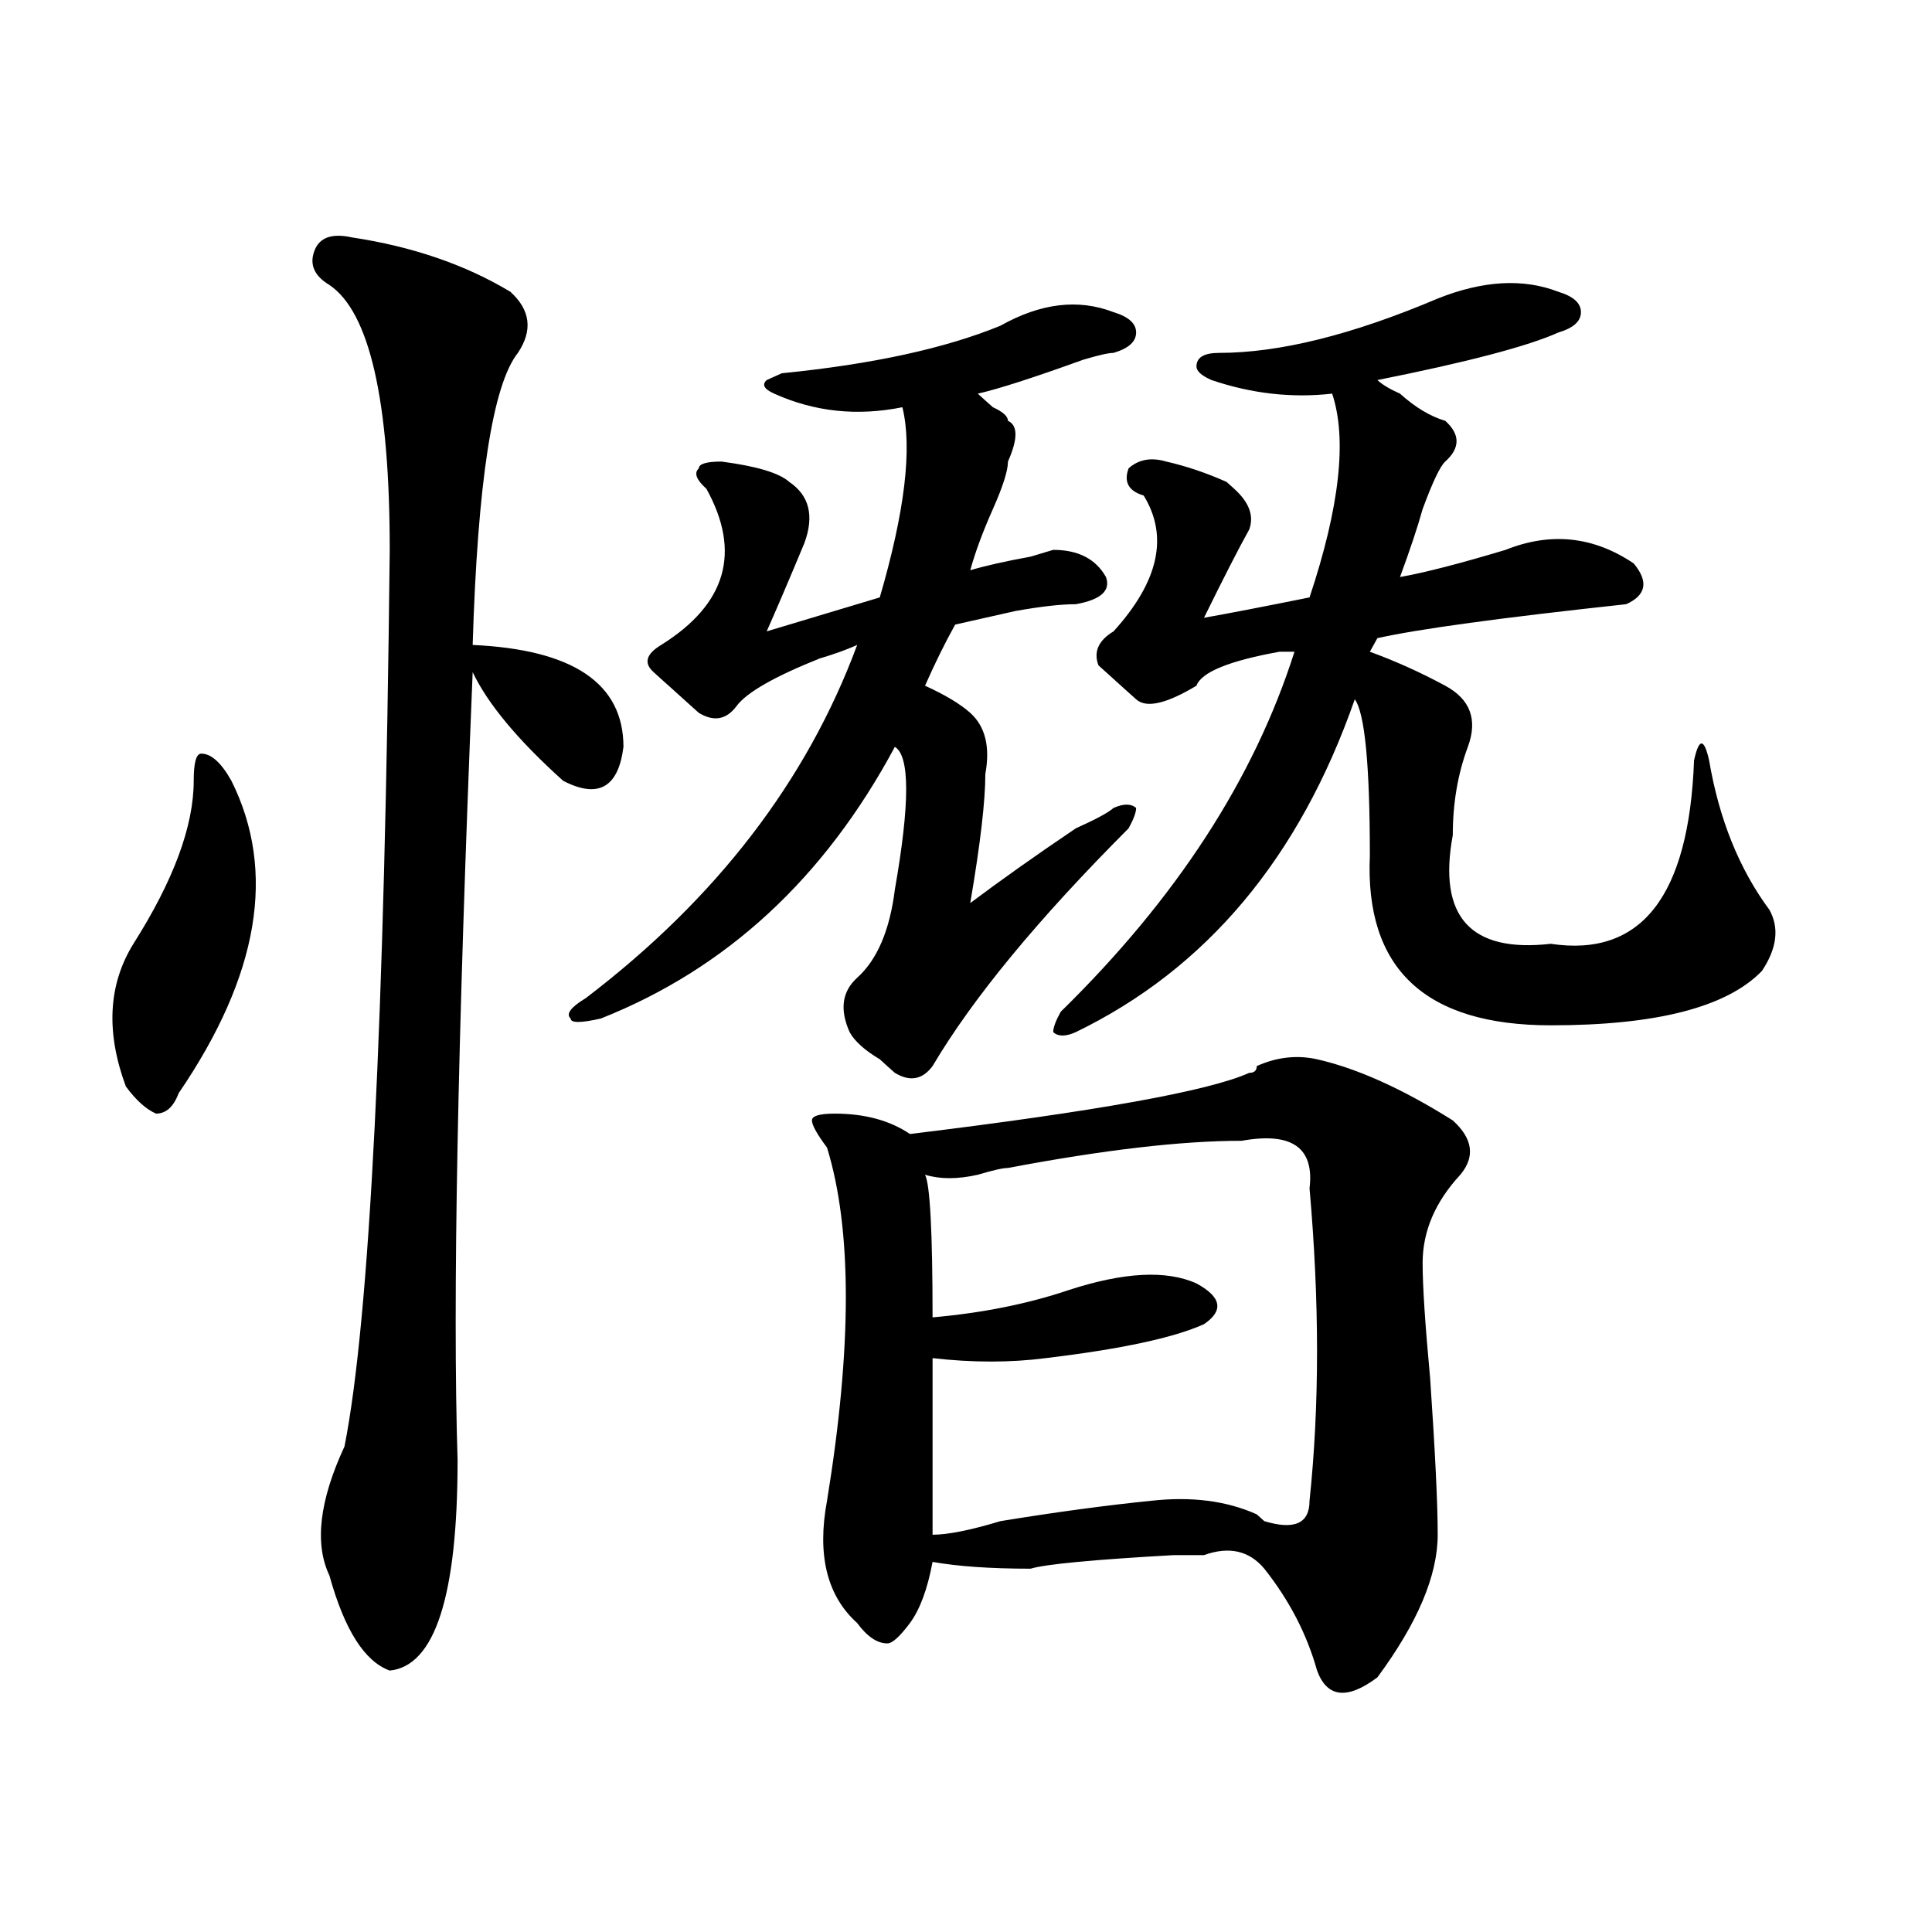
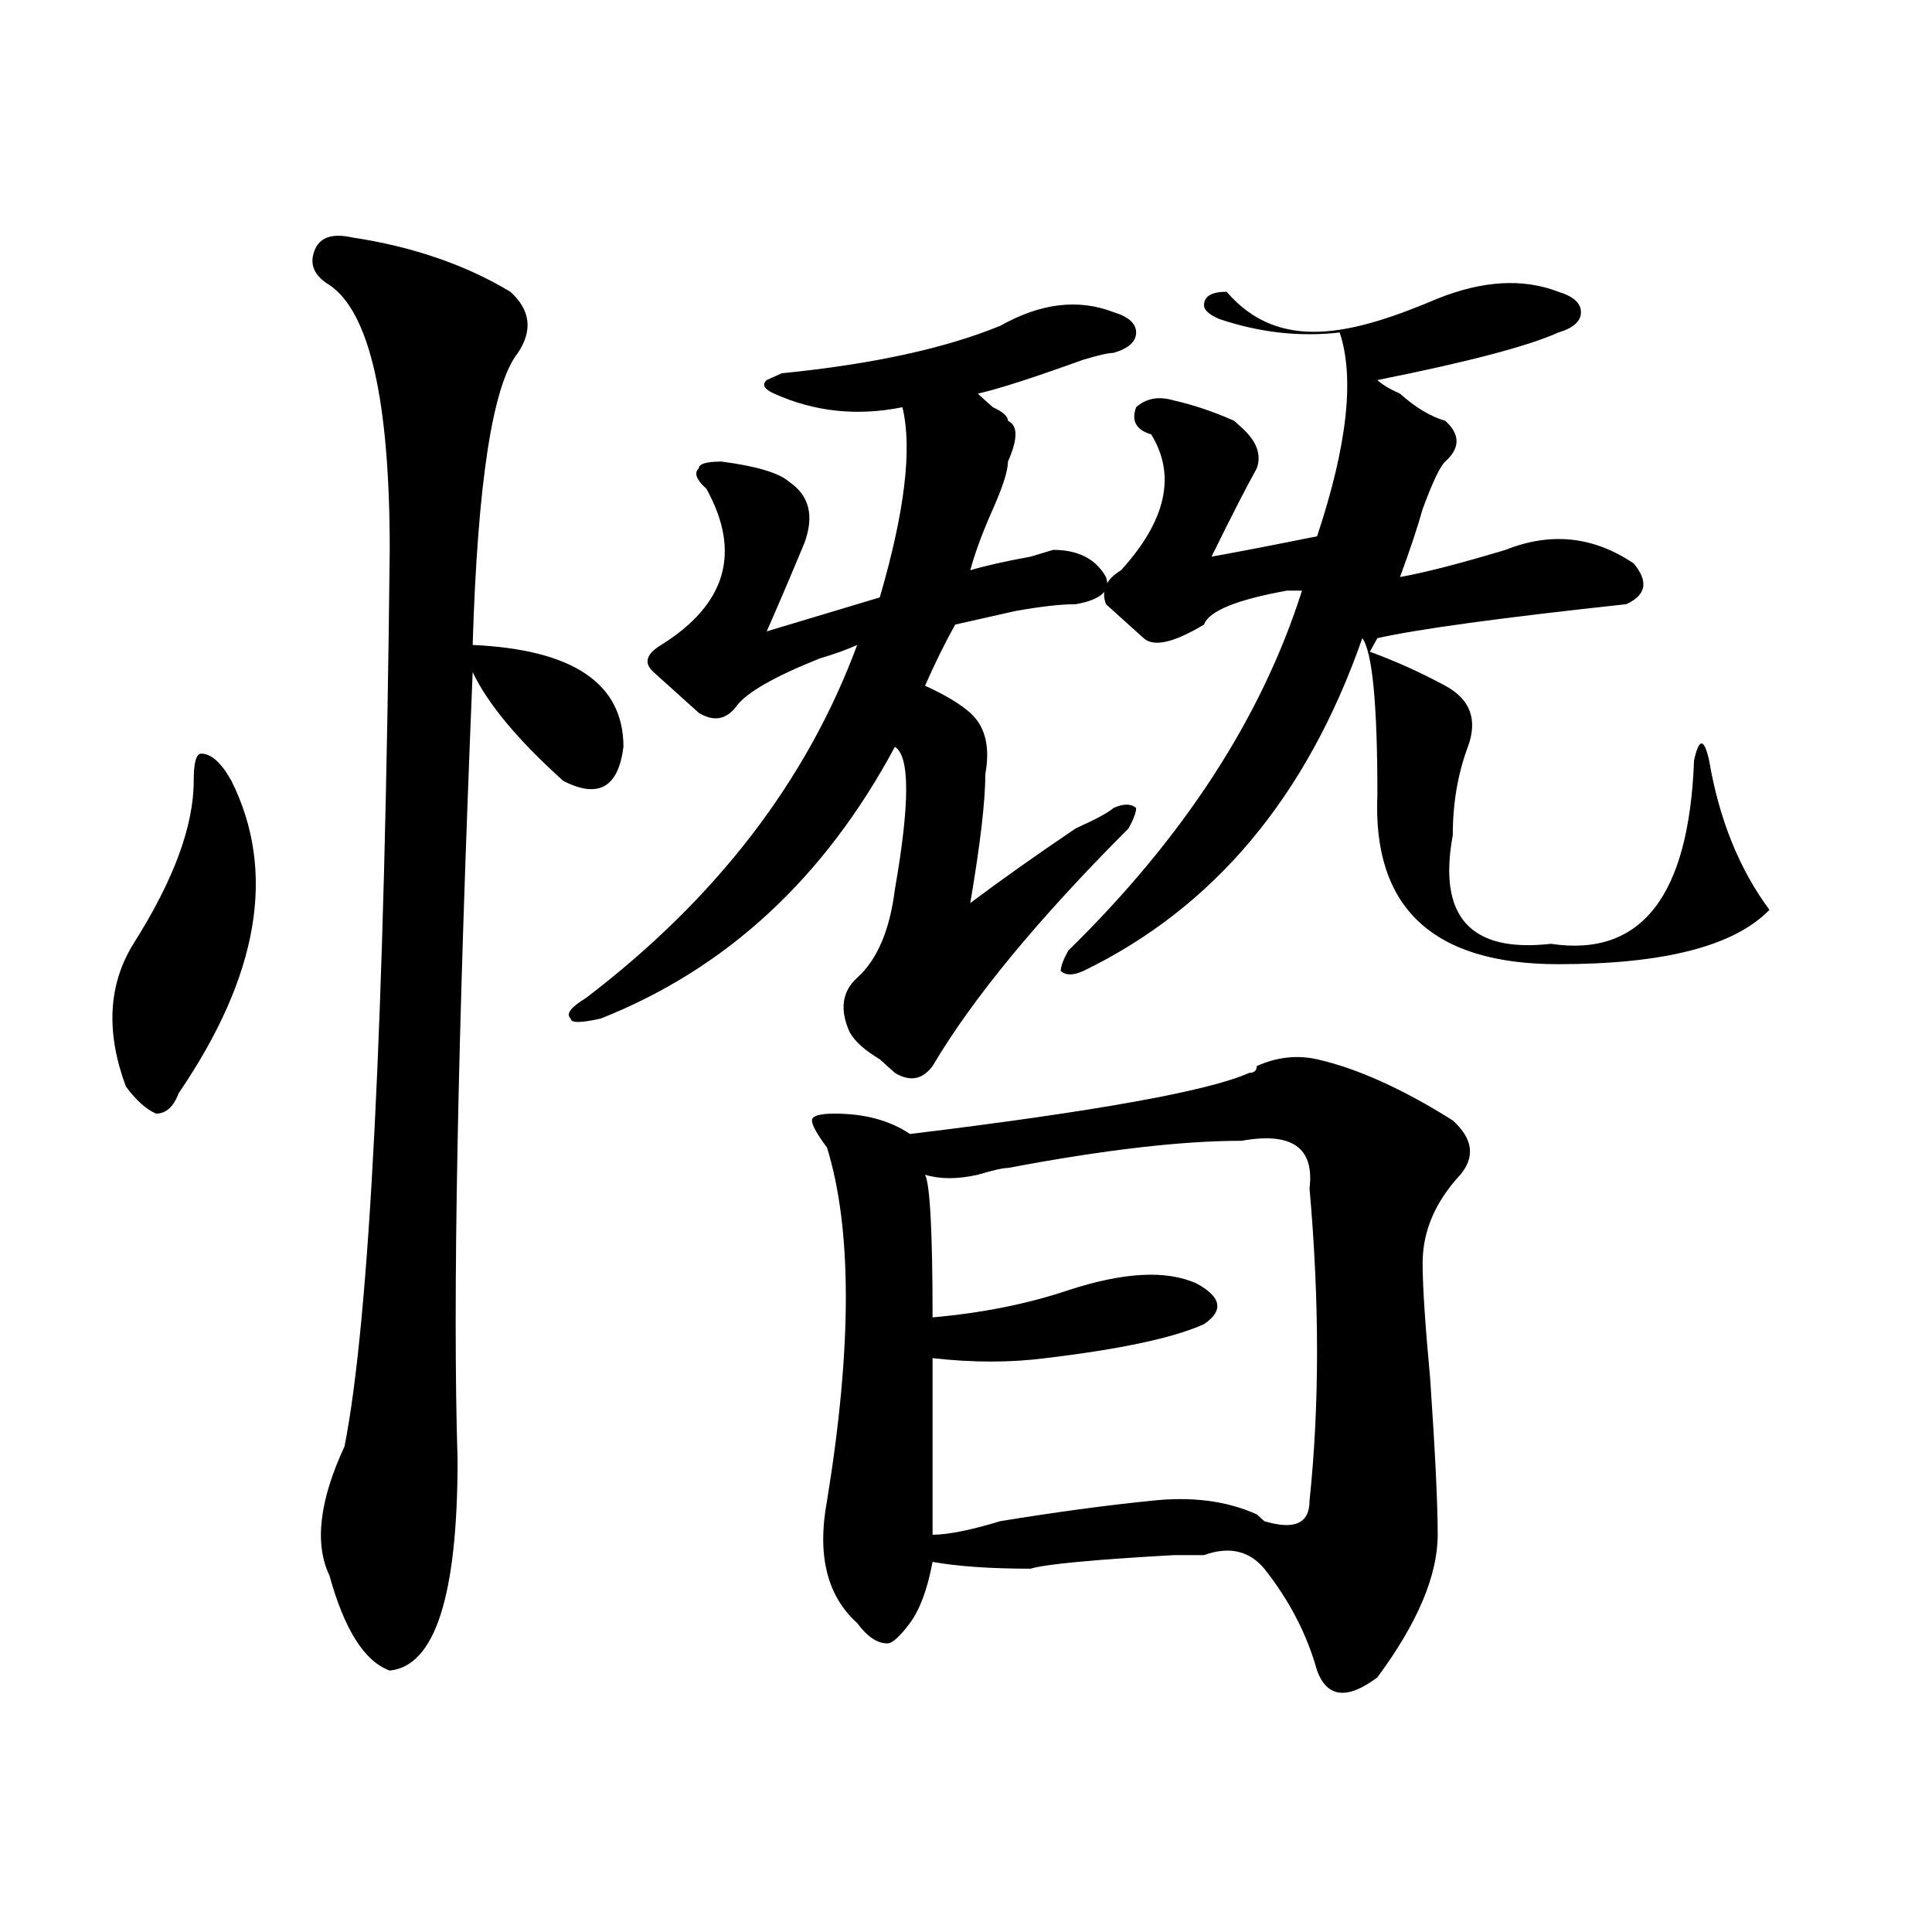
<svg xmlns="http://www.w3.org/2000/svg" version="1.1" id="图层_1" x="0px" y="0px" width="1000px" height="1000px" viewBox="0 0 1000 1000" enable-background="new 0 0 1000 1000" xml:space="preserve">
-   <path d="M119.777,404.141c23.414,46.911,14.268,100.8-27.316,161.719c-2.622,7.031-6.524,10.547-11.707,10.547  c-5.244-2.308-10.427-7.031-15.609-14.063c-10.427-28.125-9.146-52.734,3.902-73.828c20.792-32.794,31.219-60.919,31.219-84.375  c0-9.339,1.28-14.063,3.902-14.063C109.351,390.078,114.533,394.802,119.777,404.141z M182.215,122.891  c31.219,4.724,58.535,14.063,81.949,28.125c10.365,9.394,11.707,19.94,3.902,31.641c-13.049,16.425-20.854,66.797-23.414,151.172  c52.011,2.362,78.047,19.94,78.047,52.734c-2.622,21.094-13.049,26.972-31.219,17.578c-23.414-21.094-39.023-39.825-46.828-56.25  c-7.805,189.844-10.427,325.8-7.805,407.813c0,70.313-11.707,106.622-35.121,108.984c-13.049-4.725-23.414-21.094-31.219-49.219  c-7.805-16.37-5.244-38.672,7.805-66.797c12.987-65.589,20.792-220.276,23.414-464.063c0-77.344-10.427-123.047-31.219-137.109  c-7.805-4.669-10.427-10.547-7.805-17.578C165.264,122.891,171.788,120.583,182.215,122.891z M517.816,168.594  c20.792-11.7,40.304-14.063,58.535-7.031c7.805,2.362,11.707,5.878,11.707,10.547c0,4.724-3.902,8.239-11.707,10.547  c-2.622,0-7.805,1.208-15.609,3.516c-26.036,9.394-44.268,15.271-54.633,17.578c2.561,2.362,5.183,4.724,7.805,7.031  c5.183,2.362,7.805,4.724,7.805,7.031c5.183,2.362,5.183,9.394,0,21.094c0,4.724-2.622,12.909-7.805,24.609  c-5.244,11.755-9.146,22.302-11.707,31.641c7.805-2.308,18.17-4.669,31.219-7.031l11.707-3.516c12.987,0,22.072,4.724,27.316,14.063  c2.561,7.031-2.622,11.755-15.609,14.063c-7.805,0-18.231,1.208-31.219,3.516c-10.427,2.362-20.854,4.724-31.219,7.031  c-5.244,9.394-10.427,19.94-15.609,31.641c10.365,4.724,18.17,9.394,23.414,14.063c7.805,7.031,10.365,17.578,7.805,31.641  c0,14.063-2.622,36.364-7.805,66.797c15.609-11.7,33.779-24.609,54.633-38.672c10.365-4.669,16.89-8.185,19.512-10.547  c5.183-2.308,9.085-2.308,11.707,0c0,2.362-1.342,5.878-3.902,10.547c-46.828,46.911-80.669,87.891-101.461,123.047  c-5.244,7.031-11.707,8.239-19.512,3.516c-2.622-2.308-5.244-4.669-7.805-7.031c-7.805-4.669-13.049-9.339-15.609-14.063  c-5.244-11.7-3.902-21.094,3.902-28.125c10.365-9.339,16.89-24.609,19.512-45.703c7.805-44.495,7.805-69.104,0-73.828  c-36.463,68.005-87.193,114.862-152.191,140.625c-10.427,2.362-15.609,2.362-15.609,0c-2.622-2.308,0-5.823,7.805-10.547  c67.62-51.526,114.448-112.5,140.484-182.813c-5.244,2.362-11.707,4.724-19.512,7.031c-23.414,9.394-37.743,17.578-42.926,24.609  c-5.244,7.031-11.707,8.239-19.512,3.516c-2.622-2.308-7.805-7.031-15.609-14.063c-2.622-2.308-5.244-4.669-7.805-7.031  c-5.244-4.669-3.902-9.339,3.902-14.063c33.779-21.094,41.584-48.011,23.414-80.859c-5.244-4.669-6.524-8.185-3.902-10.547  c0-2.308,3.902-3.516,11.707-3.516c18.17,2.362,29.877,5.878,35.121,10.547c10.365,7.031,12.987,17.578,7.805,31.641  c-7.805,18.786-14.329,34.003-19.512,45.703l58.535-17.578c12.987-44.495,16.89-77.344,11.707-98.438  c-23.414,4.724-45.548,2.362-66.34-7.031c-5.244-2.308-6.524-4.669-3.902-7.031l7.805-3.516  C451.477,188.534,489.158,180.349,517.816,168.594z M681.715,548.281c20.792,4.724,44.206,15.271,70.242,31.641  c10.365,9.394,11.707,18.786,3.902,28.125c-13.049,14.063-19.512,29.333-19.512,45.703c0,11.755,1.28,31.641,3.902,59.766  c2.561,37.519,3.902,64.489,3.902,80.859c0,21.094-10.427,45.703-31.219,73.828c-15.609,11.7-26.036,10.547-31.219-3.516  c-5.244-18.787-14.329-36.365-27.316-52.734c-7.805-9.339-18.231-11.7-31.219-7.031c-2.622,0-7.805,0-15.609,0  c-41.646,2.362-66.34,4.669-74.145,7.031c-20.854,0-37.743-1.209-50.73-3.516c-2.622,14.063-6.524,24.609-11.707,31.641  c-5.244,7.031-9.146,10.547-11.707,10.547c-5.244,0-10.427-3.516-15.609-10.547c-15.609-14.063-20.854-35.156-15.609-63.281  c12.987-79.651,12.987-140.625,0-182.813c-5.244-7.031-7.805-11.7-7.805-14.063c0-2.308,3.902-3.516,11.707-3.516  c15.609,0,28.597,3.516,39.023,10.547c96.217-11.7,154.752-22.247,175.605-31.641c2.561,0,3.902-1.153,3.902-3.516  C660.861,547.128,671.288,545.974,681.715,548.281z M642.691,590.469c-31.219,0-71.584,4.724-120.973,14.063  c-2.622,0-7.805,1.208-15.609,3.516c-10.427,2.362-19.512,2.362-27.316,0c2.561,4.724,3.902,29.333,3.902,73.828  c25.975-2.308,49.389-7.031,70.242-14.063c28.597-9.339,50.73-10.547,66.34-3.516c12.987,7.031,14.268,14.063,3.902,21.094  c-15.609,7.031-42.926,12.909-81.949,17.578c-18.231,2.362-37.743,2.362-58.535,0c0,42.188,0,72.675,0,91.406  c7.805,0,19.512-2.308,35.121-7.031c28.597-4.669,54.633-8.185,78.047-10.547c20.792-2.308,39.023,0,54.633,7.031l3.902,3.516  c15.609,4.724,23.414,1.208,23.414-10.547c5.183-49.219,5.183-103.106,0-161.719C680.373,593.984,668.666,585.8,642.691,590.469z   M744.152,154.531c23.414-9.339,44.206-10.547,62.438-3.516c7.805,2.362,11.707,5.878,11.707,10.547  c0,4.724-3.902,8.239-11.707,10.547c-15.609,7.031-46.828,15.271-93.656,24.609c2.561,2.362,6.463,4.724,11.707,7.031  c7.805,7.031,15.609,11.755,23.414,14.063c7.805,7.031,7.805,14.063,0,21.094c-2.622,2.362-6.524,10.547-11.707,24.609  c-2.622,9.394-6.524,21.094-11.707,35.156c12.987-2.308,31.219-7.031,54.633-14.063c23.414-9.339,45.486-7.031,66.34,7.031  c7.805,9.394,6.463,16.425-3.902,21.094c-65.06,7.031-107.985,12.909-128.777,17.578l-3.902,7.031  c12.987,4.724,25.975,10.547,39.023,17.578c12.987,7.031,16.89,17.578,11.707,31.641c-5.244,14.063-7.805,29.333-7.805,45.703  c-7.805,42.188,9.085,60.974,50.73,56.25c46.828,7.031,71.522-24.609,74.145-94.922c2.561-11.7,5.183-11.7,7.805,0  c5.183,30.487,15.609,56.25,31.219,77.344c5.183,9.394,3.902,19.94-3.902,31.641c-18.231,18.786-54.633,28.125-109.266,28.125  c-65.06,0-96.278-29.278-93.656-87.891c0-46.856-2.622-73.828-7.805-80.859c-28.658,82.067-76.767,139.472-144.387,172.266  c-5.244,2.362-9.146,2.362-11.707,0c0-2.308,1.28-5.823,3.902-10.547c59.815-58.558,100.119-120.685,120.973-186.328  c-2.622,0-5.244,0-7.805,0c-26.036,4.724-40.365,10.547-42.926,17.578c-15.609,9.394-26.036,11.755-31.219,7.031  c-2.622-2.308-7.805-7.031-15.609-14.063l-3.902-3.516c-2.622-7.031,0-12.854,7.805-17.578  c23.414-25.763,28.597-49.219,15.609-70.313c-7.805-2.308-10.427-7.031-7.805-14.063c5.183-4.669,11.707-5.823,19.512-3.516  c10.365,2.362,20.792,5.878,31.219,10.547l3.902,3.516c7.805,7.031,10.365,14.063,7.805,21.094  c-5.244,9.394-13.049,24.609-23.414,45.703c12.987-2.308,31.219-5.823,54.633-10.547c15.609-46.856,19.512-82.013,11.707-105.469  c-20.854,2.362-41.646,0-62.438-7.031c-5.244-2.308-7.805-4.669-7.805-7.031c0-4.669,3.902-7.031,11.707-7.031  C662.203,182.656,699.885,173.317,744.152,154.531z" />
+   <path d="M119.777,404.141c23.414,46.911,14.268,100.8-27.316,161.719c-2.622,7.031-6.524,10.547-11.707,10.547  c-5.244-2.308-10.427-7.031-15.609-14.063c-10.427-28.125-9.146-52.734,3.902-73.828c20.792-32.794,31.219-60.919,31.219-84.375  c0-9.339,1.28-14.063,3.902-14.063C109.351,390.078,114.533,394.802,119.777,404.141z M182.215,122.891  c31.219,4.724,58.535,14.063,81.949,28.125c10.365,9.394,11.707,19.94,3.902,31.641c-13.049,16.425-20.854,66.797-23.414,151.172  c52.011,2.362,78.047,19.94,78.047,52.734c-2.622,21.094-13.049,26.972-31.219,17.578c-23.414-21.094-39.023-39.825-46.828-56.25  c-7.805,189.844-10.427,325.8-7.805,407.813c0,70.313-11.707,106.622-35.121,108.984c-13.049-4.725-23.414-21.094-31.219-49.219  c-7.805-16.37-5.244-38.672,7.805-66.797c12.987-65.589,20.792-220.276,23.414-464.063c0-77.344-10.427-123.047-31.219-137.109  c-7.805-4.669-10.427-10.547-7.805-17.578C165.264,122.891,171.788,120.583,182.215,122.891z M517.816,168.594  c20.792-11.7,40.304-14.063,58.535-7.031c7.805,2.362,11.707,5.878,11.707,10.547c0,4.724-3.902,8.239-11.707,10.547  c-2.622,0-7.805,1.208-15.609,3.516c-26.036,9.394-44.268,15.271-54.633,17.578c2.561,2.362,5.183,4.724,7.805,7.031  c5.183,2.362,7.805,4.724,7.805,7.031c5.183,2.362,5.183,9.394,0,21.094c0,4.724-2.622,12.909-7.805,24.609  c-5.244,11.755-9.146,22.302-11.707,31.641c7.805-2.308,18.17-4.669,31.219-7.031l11.707-3.516c12.987,0,22.072,4.724,27.316,14.063  c2.561,7.031-2.622,11.755-15.609,14.063c-7.805,0-18.231,1.208-31.219,3.516c-10.427,2.362-20.854,4.724-31.219,7.031  c-5.244,9.394-10.427,19.94-15.609,31.641c10.365,4.724,18.17,9.394,23.414,14.063c7.805,7.031,10.365,17.578,7.805,31.641  c0,14.063-2.622,36.364-7.805,66.797c15.609-11.7,33.779-24.609,54.633-38.672c10.365-4.669,16.89-8.185,19.512-10.547  c5.183-2.308,9.085-2.308,11.707,0c0,2.362-1.342,5.878-3.902,10.547c-46.828,46.911-80.669,87.891-101.461,123.047  c-5.244,7.031-11.707,8.239-19.512,3.516c-2.622-2.308-5.244-4.669-7.805-7.031c-7.805-4.669-13.049-9.339-15.609-14.063  c-5.244-11.7-3.902-21.094,3.902-28.125c10.365-9.339,16.89-24.609,19.512-45.703c7.805-44.495,7.805-69.104,0-73.828  c-36.463,68.005-87.193,114.862-152.191,140.625c-10.427,2.362-15.609,2.362-15.609,0c-2.622-2.308,0-5.823,7.805-10.547  c67.62-51.526,114.448-112.5,140.484-182.813c-5.244,2.362-11.707,4.724-19.512,7.031c-23.414,9.394-37.743,17.578-42.926,24.609  c-5.244,7.031-11.707,8.239-19.512,3.516c-2.622-2.308-7.805-7.031-15.609-14.063c-2.622-2.308-5.244-4.669-7.805-7.031  c-5.244-4.669-3.902-9.339,3.902-14.063c33.779-21.094,41.584-48.011,23.414-80.859c-5.244-4.669-6.524-8.185-3.902-10.547  c0-2.308,3.902-3.516,11.707-3.516c18.17,2.362,29.877,5.878,35.121,10.547c10.365,7.031,12.987,17.578,7.805,31.641  c-7.805,18.786-14.329,34.003-19.512,45.703l58.535-17.578c12.987-44.495,16.89-77.344,11.707-98.438  c-23.414,4.724-45.548,2.362-66.34-7.031c-5.244-2.308-6.524-4.669-3.902-7.031l7.805-3.516  C451.477,188.534,489.158,180.349,517.816,168.594z M681.715,548.281c20.792,4.724,44.206,15.271,70.242,31.641  c10.365,9.394,11.707,18.786,3.902,28.125c-13.049,14.063-19.512,29.333-19.512,45.703c0,11.755,1.28,31.641,3.902,59.766  c2.561,37.519,3.902,64.489,3.902,80.859c0,21.094-10.427,45.703-31.219,73.828c-15.609,11.7-26.036,10.547-31.219-3.516  c-5.244-18.787-14.329-36.365-27.316-52.734c-7.805-9.339-18.231-11.7-31.219-7.031c-2.622,0-7.805,0-15.609,0  c-41.646,2.362-66.34,4.669-74.145,7.031c-20.854,0-37.743-1.209-50.73-3.516c-2.622,14.063-6.524,24.609-11.707,31.641  c-5.244,7.031-9.146,10.547-11.707,10.547c-5.244,0-10.427-3.516-15.609-10.547c-15.609-14.063-20.854-35.156-15.609-63.281  c12.987-79.651,12.987-140.625,0-182.813c-5.244-7.031-7.805-11.7-7.805-14.063c0-2.308,3.902-3.516,11.707-3.516  c15.609,0,28.597,3.516,39.023,10.547c96.217-11.7,154.752-22.247,175.605-31.641c2.561,0,3.902-1.153,3.902-3.516  C660.861,547.128,671.288,545.974,681.715,548.281z M642.691,590.469c-31.219,0-71.584,4.724-120.973,14.063  c-2.622,0-7.805,1.208-15.609,3.516c-10.427,2.362-19.512,2.362-27.316,0c2.561,4.724,3.902,29.333,3.902,73.828  c25.975-2.308,49.389-7.031,70.242-14.063c28.597-9.339,50.73-10.547,66.34-3.516c12.987,7.031,14.268,14.063,3.902,21.094  c-15.609,7.031-42.926,12.909-81.949,17.578c-18.231,2.362-37.743,2.362-58.535,0c0,42.188,0,72.675,0,91.406  c7.805,0,19.512-2.308,35.121-7.031c28.597-4.669,54.633-8.185,78.047-10.547c20.792-2.308,39.023,0,54.633,7.031l3.902,3.516  c15.609,4.724,23.414,1.208,23.414-10.547c5.183-49.219,5.183-103.106,0-161.719C680.373,593.984,668.666,585.8,642.691,590.469z   M744.152,154.531c23.414-9.339,44.206-10.547,62.438-3.516c7.805,2.362,11.707,5.878,11.707,10.547  c0,4.724-3.902,8.239-11.707,10.547c-15.609,7.031-46.828,15.271-93.656,24.609c2.561,2.362,6.463,4.724,11.707,7.031  c7.805,7.031,15.609,11.755,23.414,14.063c7.805,7.031,7.805,14.063,0,21.094c-2.622,2.362-6.524,10.547-11.707,24.609  c-2.622,9.394-6.524,21.094-11.707,35.156c12.987-2.308,31.219-7.031,54.633-14.063c23.414-9.339,45.486-7.031,66.34,7.031  c7.805,9.394,6.463,16.425-3.902,21.094c-65.06,7.031-107.985,12.909-128.777,17.578l-3.902,7.031  c12.987,4.724,25.975,10.547,39.023,17.578c12.987,7.031,16.89,17.578,11.707,31.641c-5.244,14.063-7.805,29.333-7.805,45.703  c-7.805,42.188,9.085,60.974,50.73,56.25c46.828,7.031,71.522-24.609,74.145-94.922c2.561-11.7,5.183-11.7,7.805,0  c5.183,30.487,15.609,56.25,31.219,77.344c-18.231,18.786-54.633,28.125-109.266,28.125  c-65.06,0-96.278-29.278-93.656-87.891c0-46.856-2.622-73.828-7.805-80.859c-28.658,82.067-76.767,139.472-144.387,172.266  c-5.244,2.362-9.146,2.362-11.707,0c0-2.308,1.28-5.823,3.902-10.547c59.815-58.558,100.119-120.685,120.973-186.328  c-2.622,0-5.244,0-7.805,0c-26.036,4.724-40.365,10.547-42.926,17.578c-15.609,9.394-26.036,11.755-31.219,7.031  c-2.622-2.308-7.805-7.031-15.609-14.063l-3.902-3.516c-2.622-7.031,0-12.854,7.805-17.578  c23.414-25.763,28.597-49.219,15.609-70.313c-7.805-2.308-10.427-7.031-7.805-14.063c5.183-4.669,11.707-5.823,19.512-3.516  c10.365,2.362,20.792,5.878,31.219,10.547l3.902,3.516c7.805,7.031,10.365,14.063,7.805,21.094  c-5.244,9.394-13.049,24.609-23.414,45.703c12.987-2.308,31.219-5.823,54.633-10.547c15.609-46.856,19.512-82.013,11.707-105.469  c-20.854,2.362-41.646,0-62.438-7.031c-5.244-2.308-7.805-4.669-7.805-7.031c0-4.669,3.902-7.031,11.707-7.031  C662.203,182.656,699.885,173.317,744.152,154.531z" />
</svg>